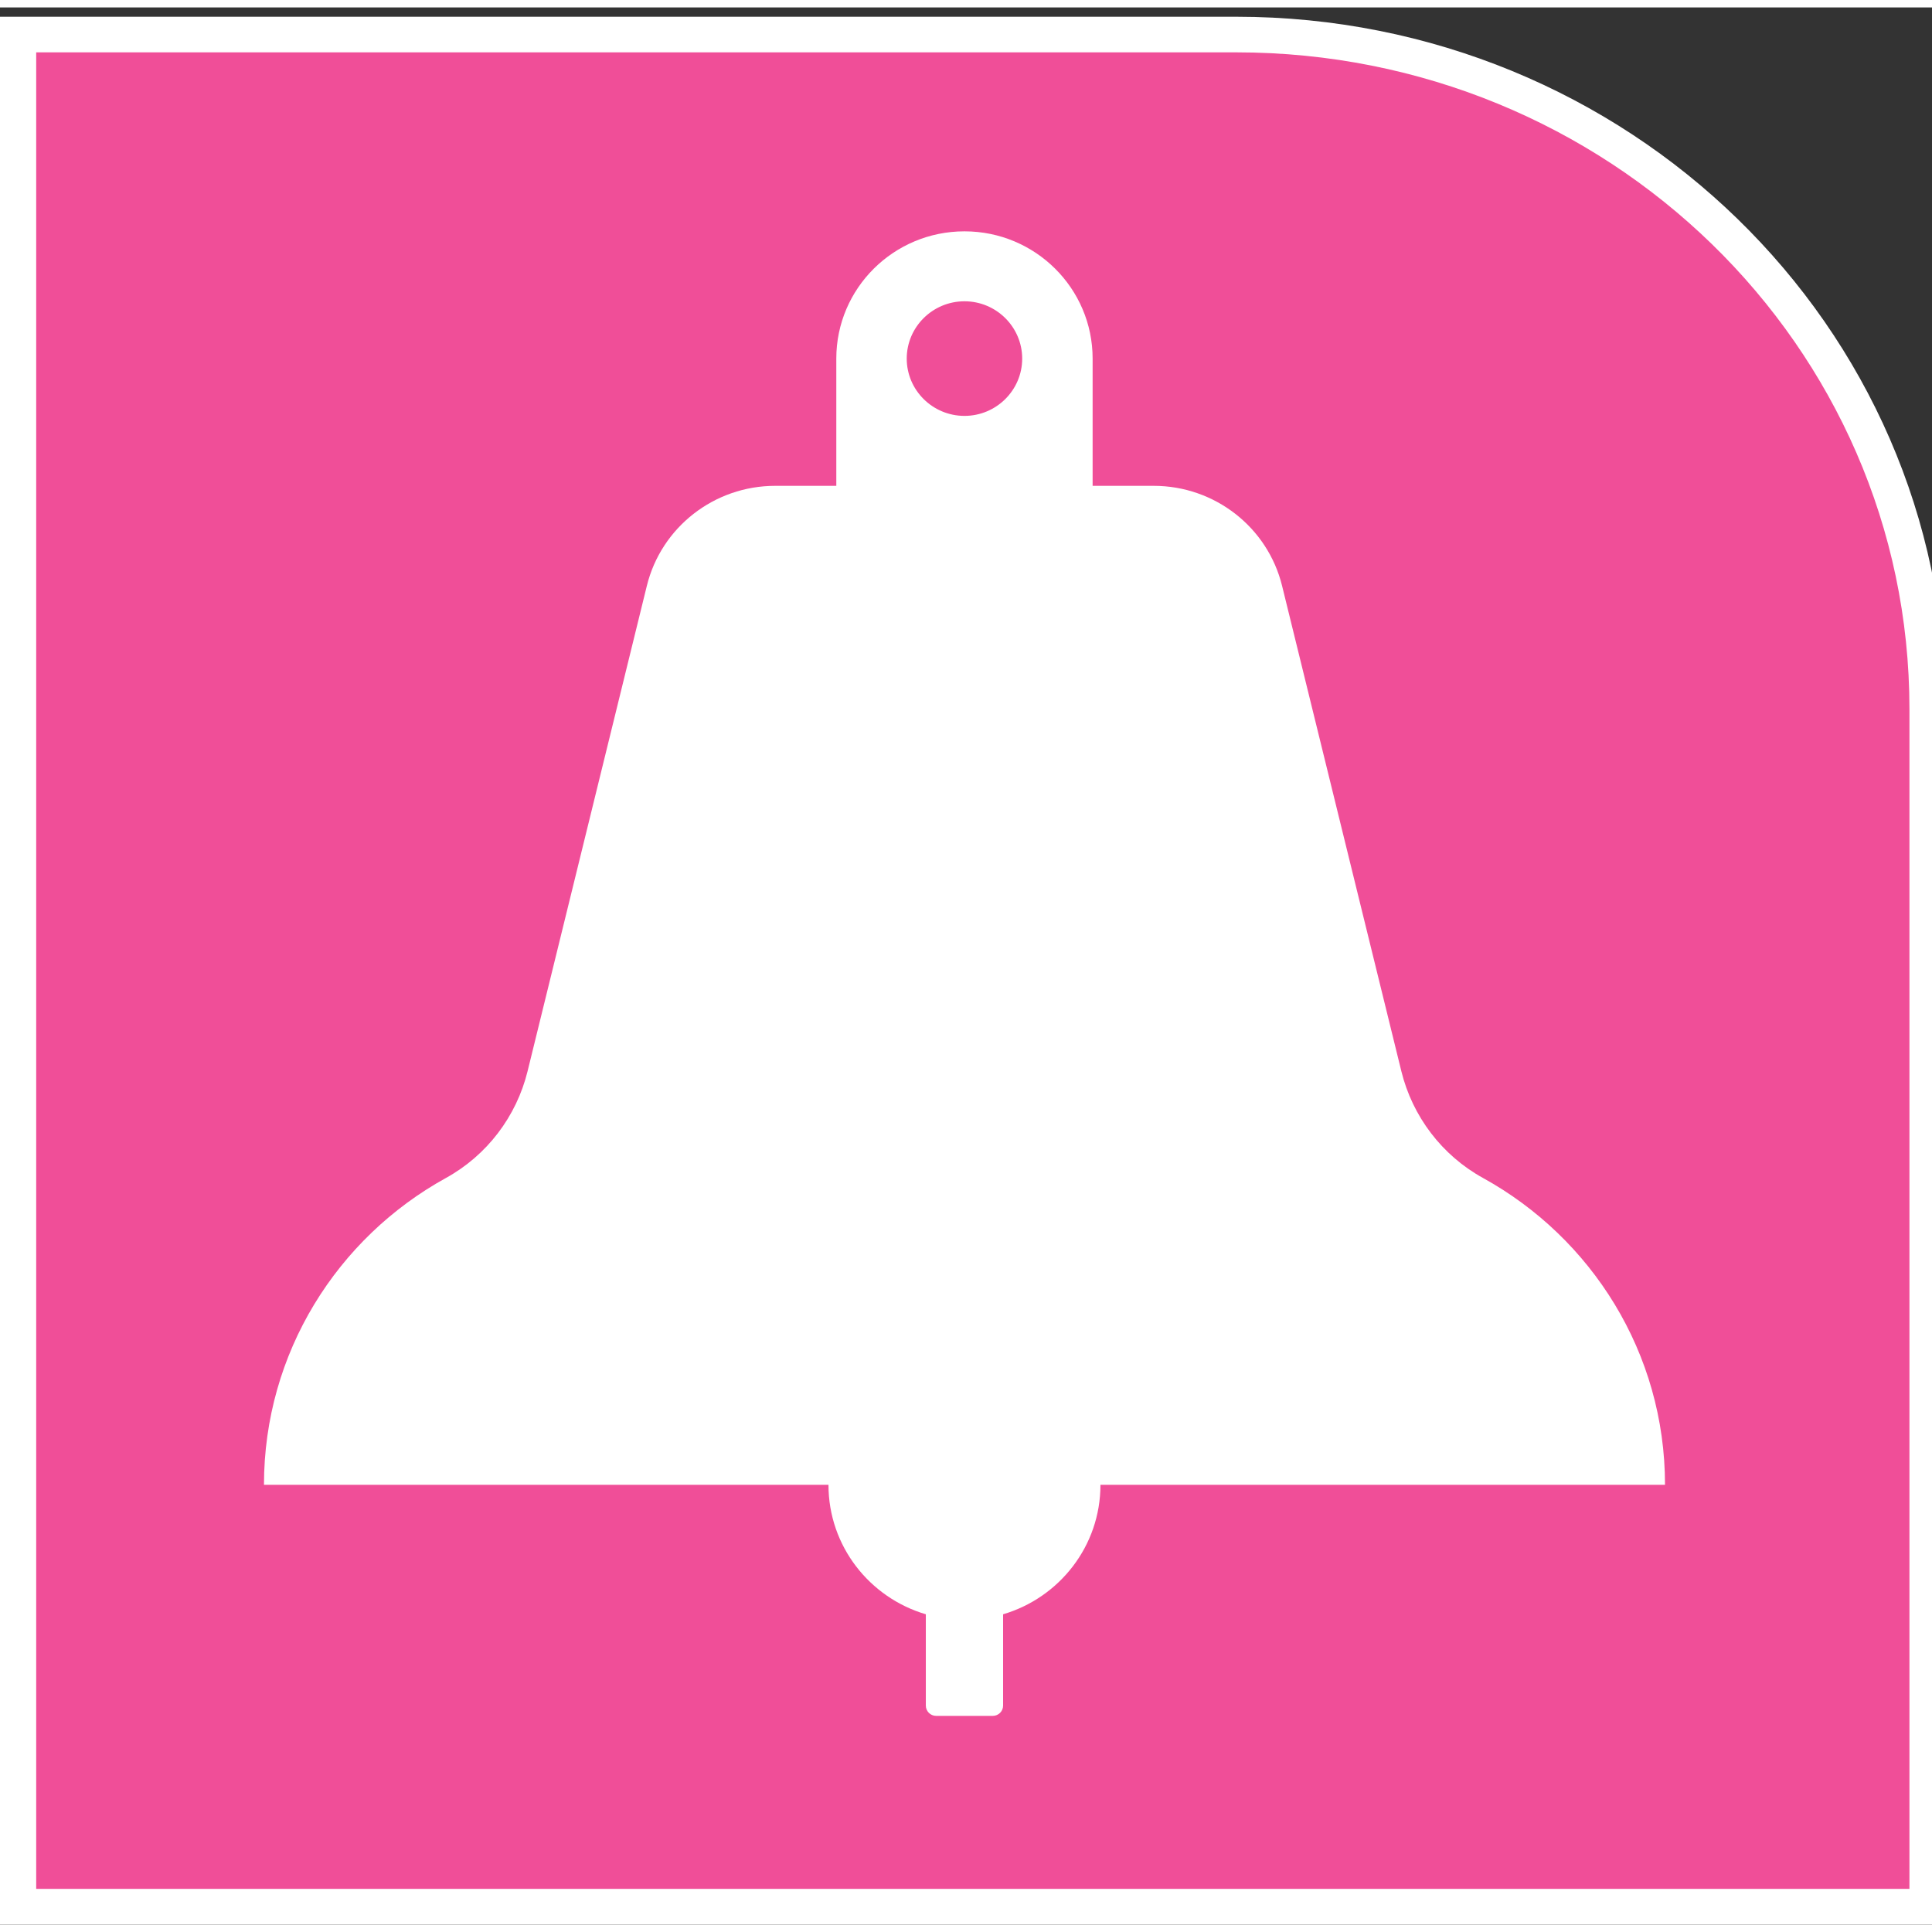
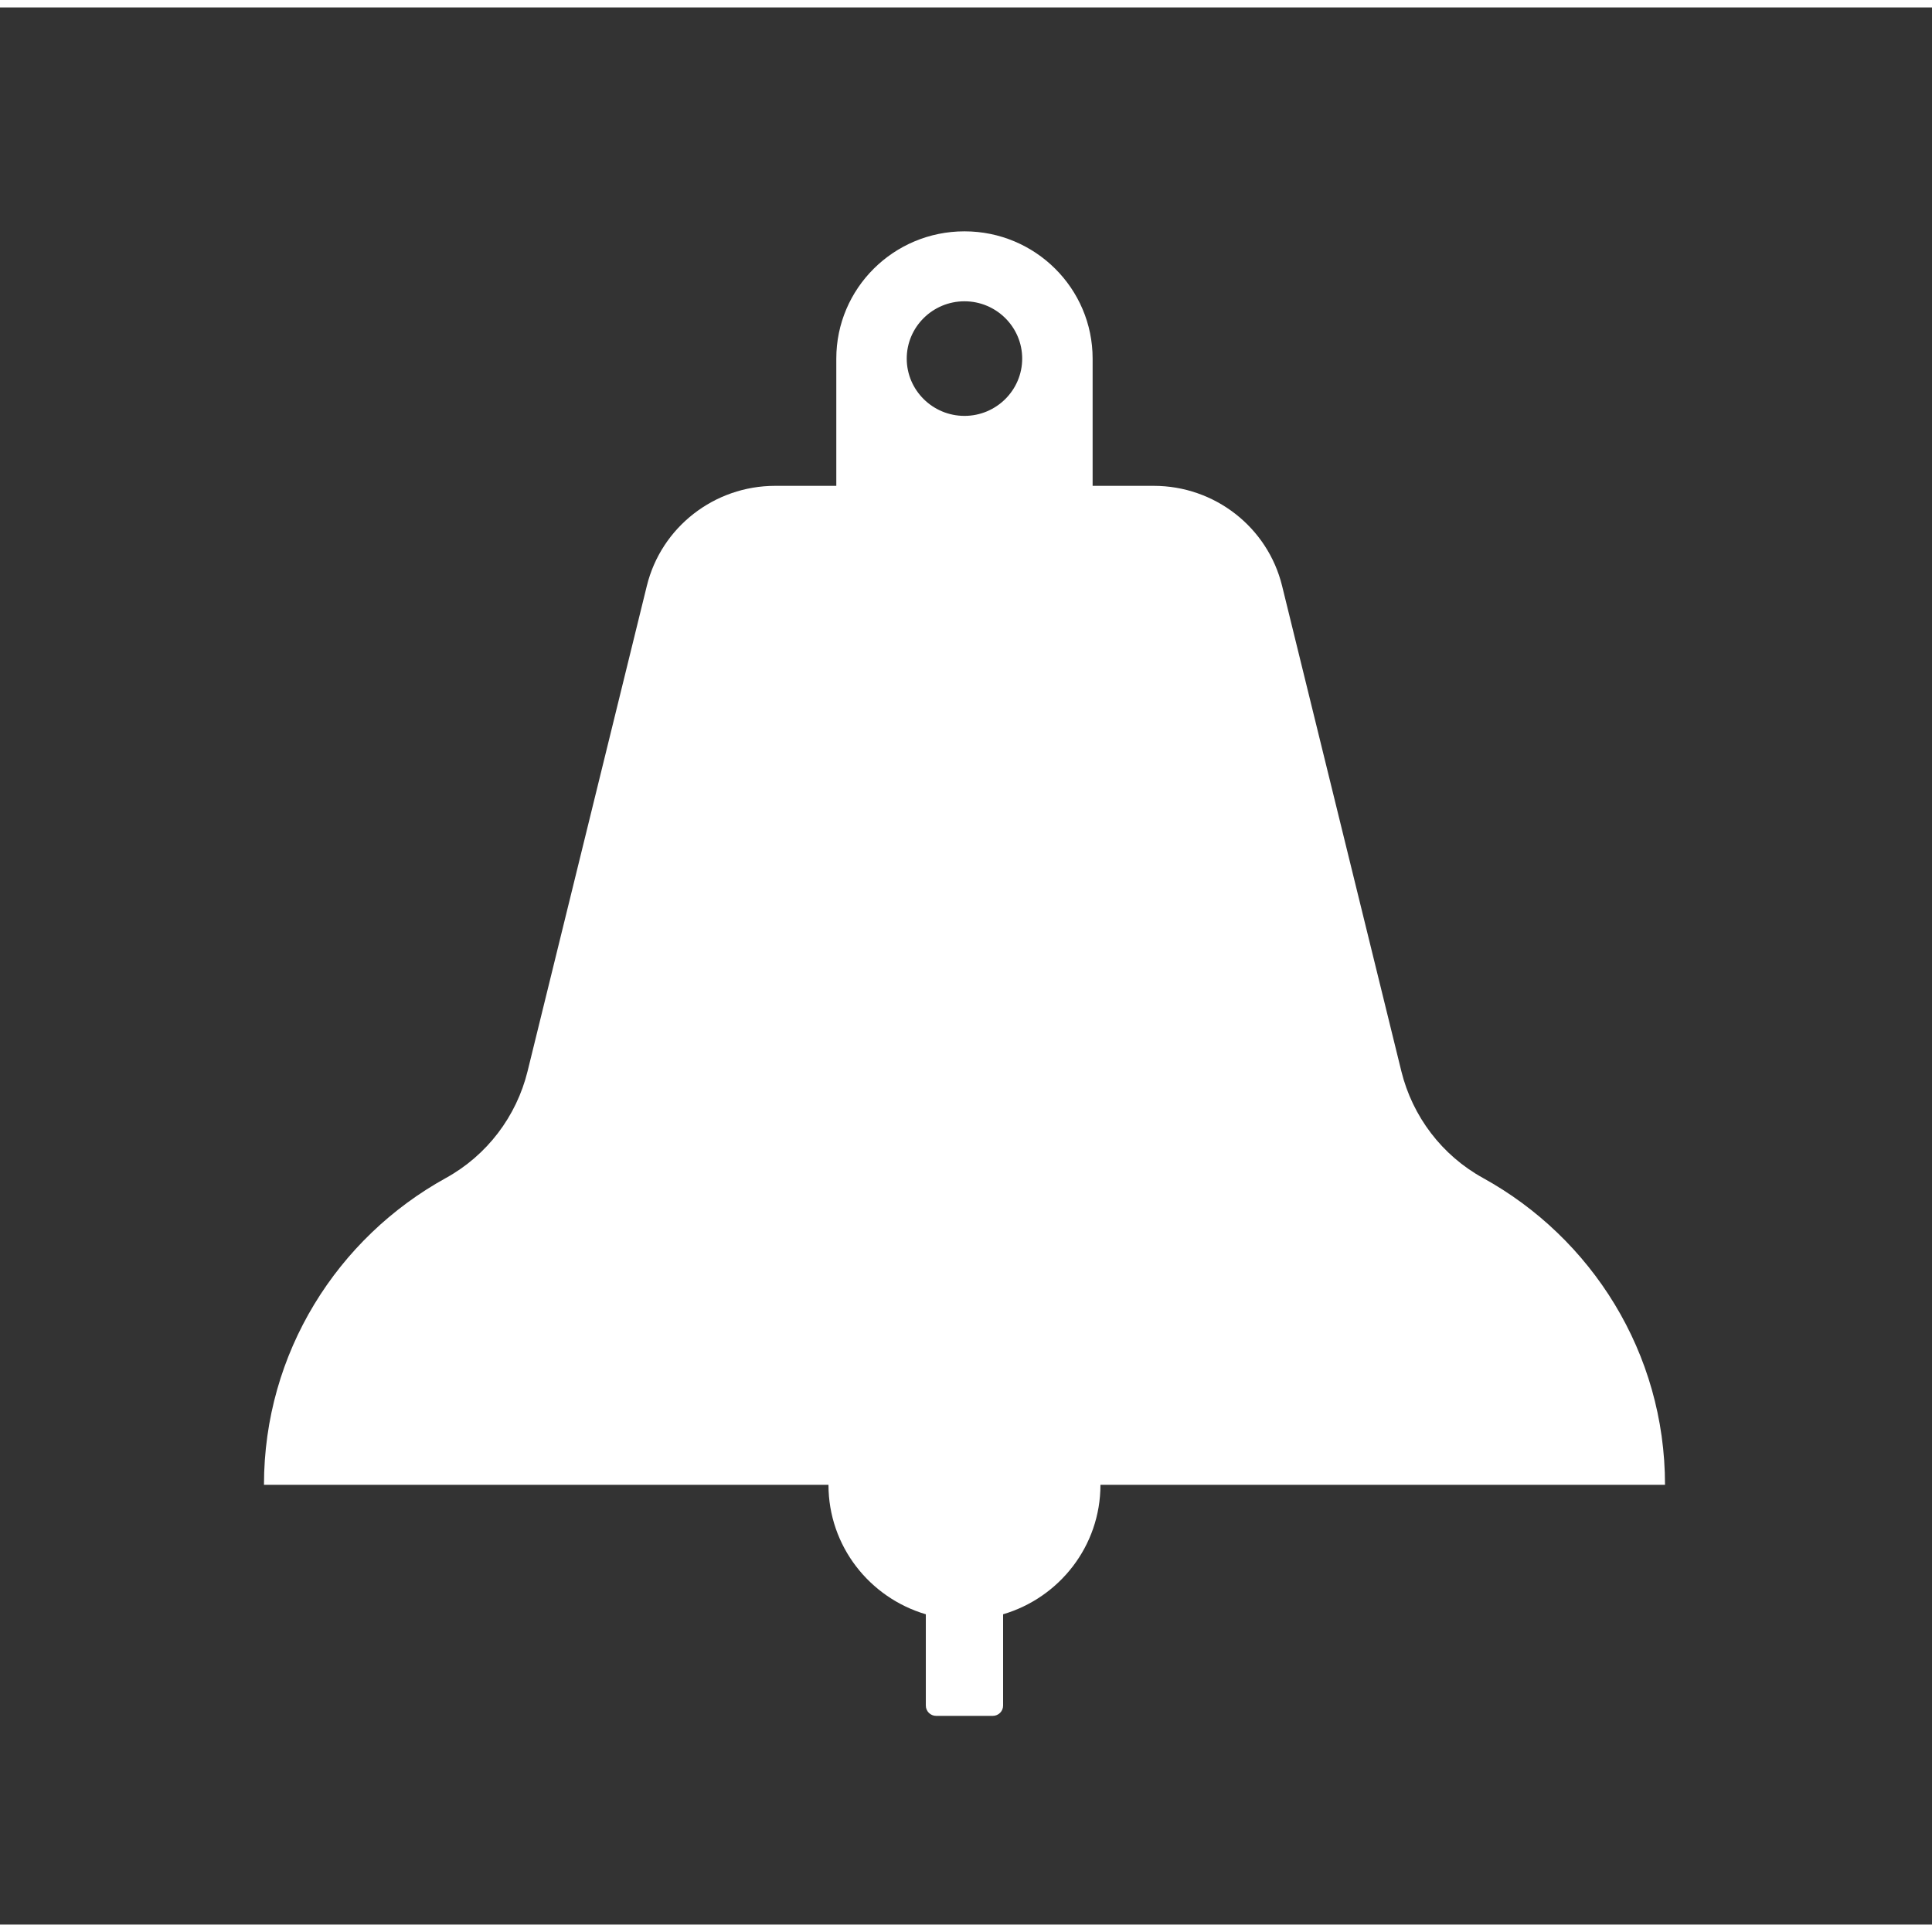
<svg xmlns="http://www.w3.org/2000/svg" width="130px" height="130px" viewBox="0 0 130 129" version="1.1">
  <rect x="0" y="0" width="130" height="129" fill="#333333" stroke="none" />
  <g id="surface1">
-     <path style="fill-rule:evenodd;fill:rgb(94.118%,30.588%,59.608%);fill-opacity:1;stroke-width:46.979;stroke-linecap:butt;stroke-linejoin:miter;stroke:rgb(100%,100%,100%);stroke-opacity:1;stroke-miterlimit:8;" d="M 1576.504 2470.025 L 0.031 2470.025 L 0.031 -0.025 L 2470.969 -0.025 L 2470.969 1580.112 C 2470.969 2073.695 2069.058 2470.025 1576.504 2470.025 " transform="matrix(0.052,0,0,-0.051,1.213,127.796)" />
    <path style=" stroke:none;fill-rule:evenodd;fill:rgb(100%,100%,100%);fill-opacity:1;" d="M 99.785 78.762 C 97.023 77.238 95.043 74.625 94.293 71.578 L 86.27 38.926 C 85.301 34.973 81.73 32.191 77.633 32.191 L 73.52 32.191 L 73.52 23.629 C 73.52 18.902 69.66 15.066 64.898 15.066 C 60.133 15.066 56.273 18.902 56.273 23.629 L 56.273 32.191 L 52.16 32.191 C 48.062 32.191 44.492 34.973 43.523 38.926 L 35.5 71.578 C 34.75 74.625 32.77 77.238 30.008 78.762 C 22.703 82.789 17.762 90.527 17.762 99.41 L 55.746 99.41 C 55.746 103.531 58.512 107.008 62.297 108.121 L 62.297 114.266 C 62.297 114.648 62.609 114.957 62.992 114.957 L 66.801 114.957 C 67.184 114.957 67.496 114.648 67.496 114.266 L 67.496 108.121 C 71.281 107.008 74.047 103.531 74.047 99.41 L 112.035 99.41 C 112.035 90.527 107.09 82.789 99.785 78.762 Z M 64.898 19.773 C 67.039 19.773 68.781 21.504 68.781 23.629 C 68.781 25.754 67.039 27.484 64.898 27.484 C 62.754 27.484 61.012 25.754 61.012 23.629 C 61.012 21.504 62.754 19.773 64.898 19.773 Z M 64.898 19.773 " />
  </g>
</svg>